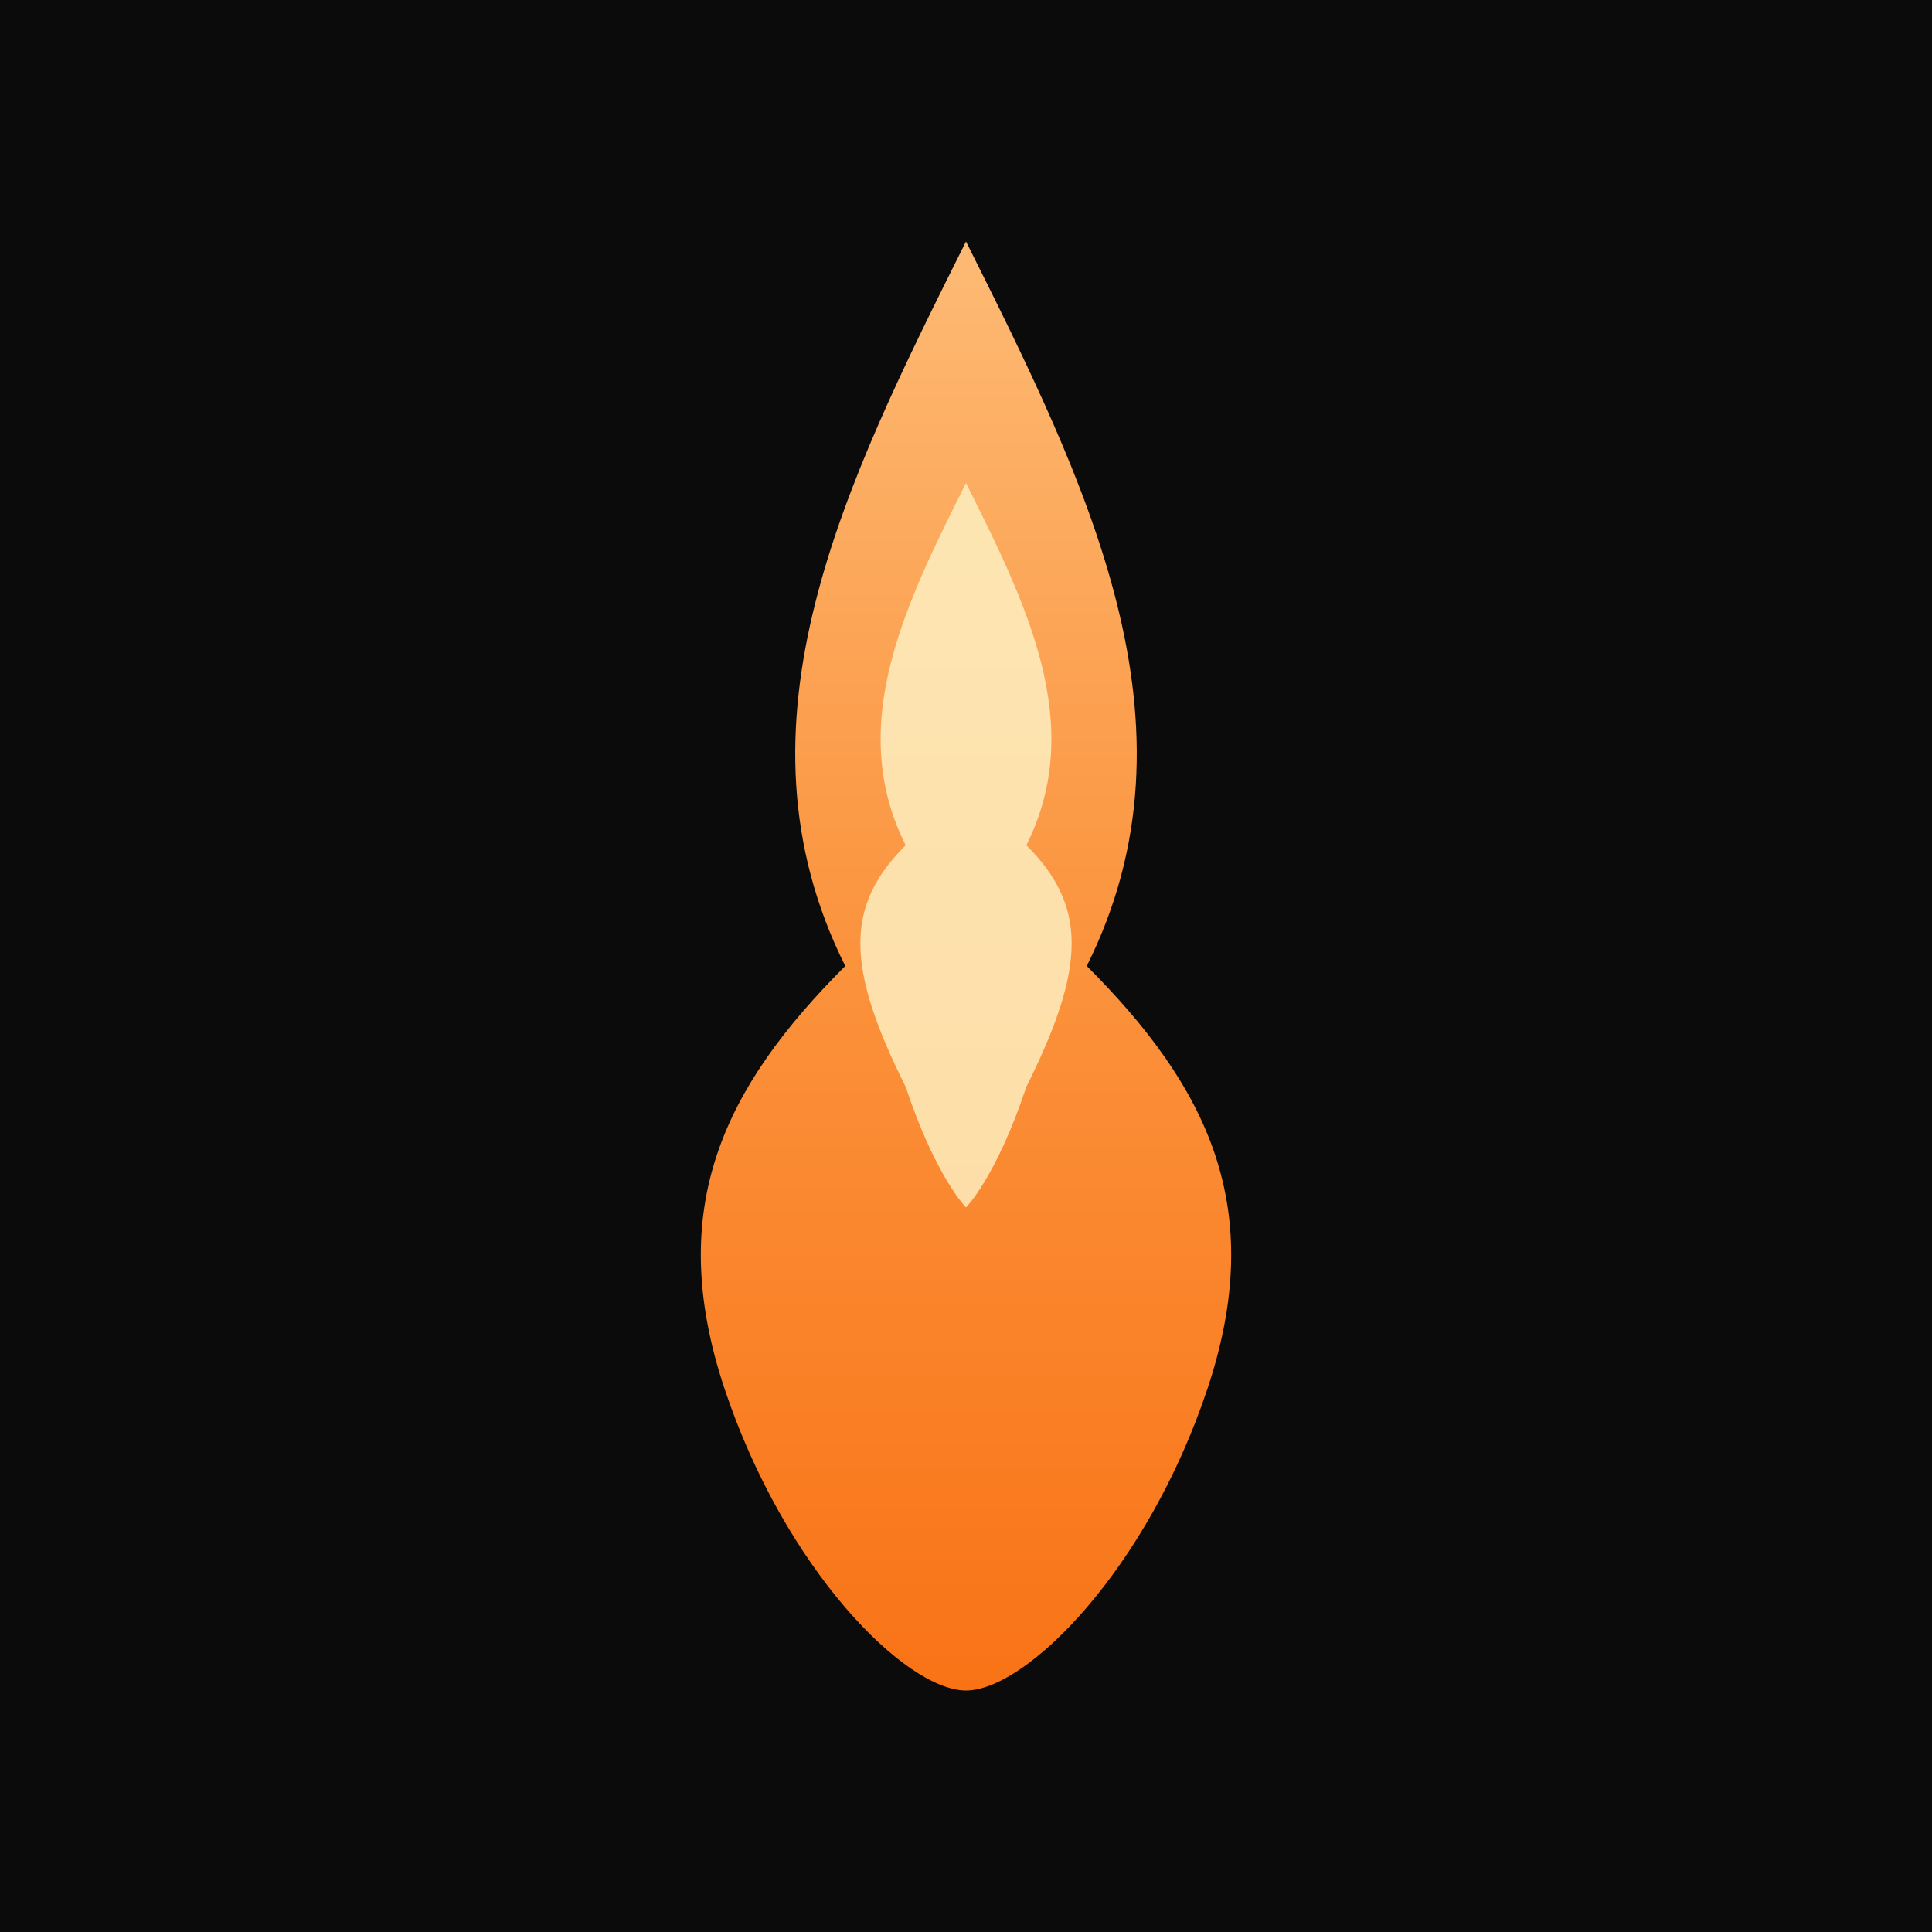
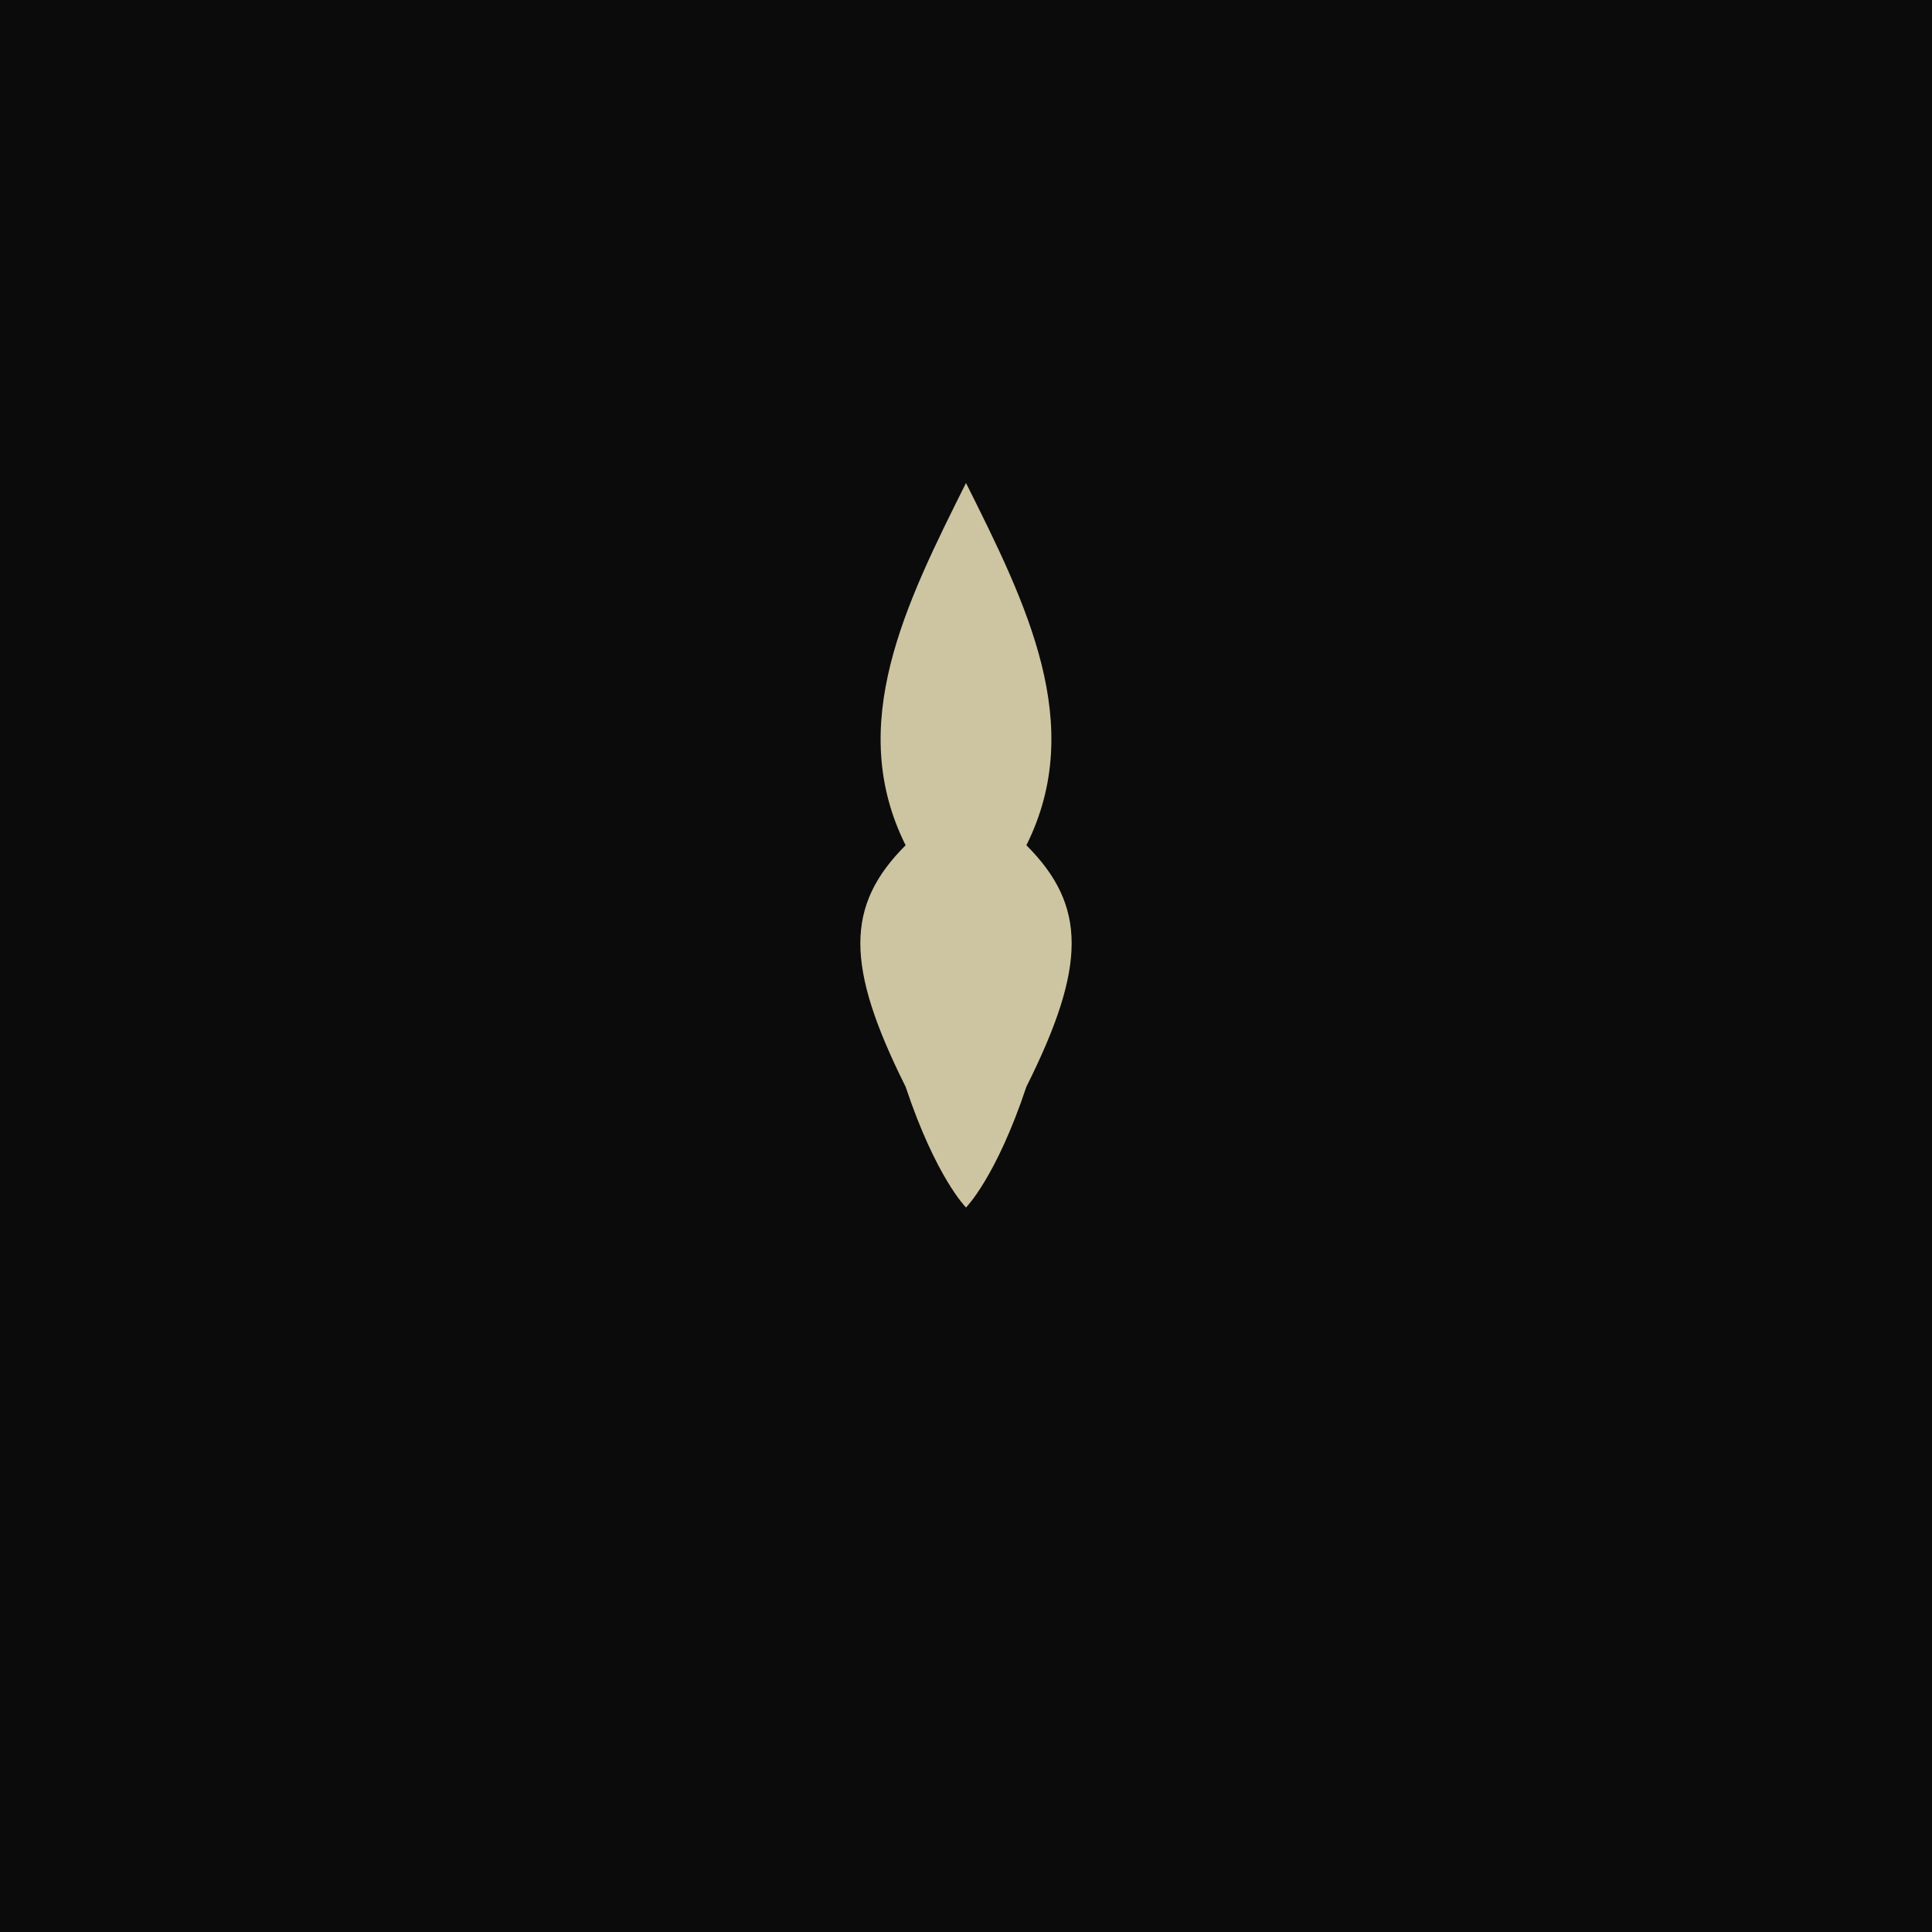
<svg xmlns="http://www.w3.org/2000/svg" viewBox="0 0 32 32">
  <defs>
    <linearGradient id="flameGradient" x1="0%" y1="100%" x2="0%" y2="0%">
      <stop offset="0%" style="stop-color:#f97316;stop-opacity:1" />
      <stop offset="50%" style="stop-color:#fb923c;stop-opacity:1" />
      <stop offset="100%" style="stop-color:#fdba74;stop-opacity:1" />
    </linearGradient>
  </defs>
  <rect width="32" height="32" fill="#0b0b0c" />
-   <path d="M16 4 C14 8, 12 12, 14 16 C12 18, 11 20, 12 23 C13 26, 15 28, 16 28 C17 28, 19 26, 20 23 C21 20, 20 18, 18 16 C20 12, 18 8, 16 4 Z" fill="url(#flameGradient)" />
  <path d="M16 8 C15 10, 14 12, 15 14 C14 15, 14 16, 15 18 C15.5 19.5, 16 20, 16 20 C16 20, 16.5 19.5, 17 18 C18 16, 18 15, 17 14 C18 12, 17 10, 16 8 Z" fill="#fef3c7" opacity="0.8" />
</svg>